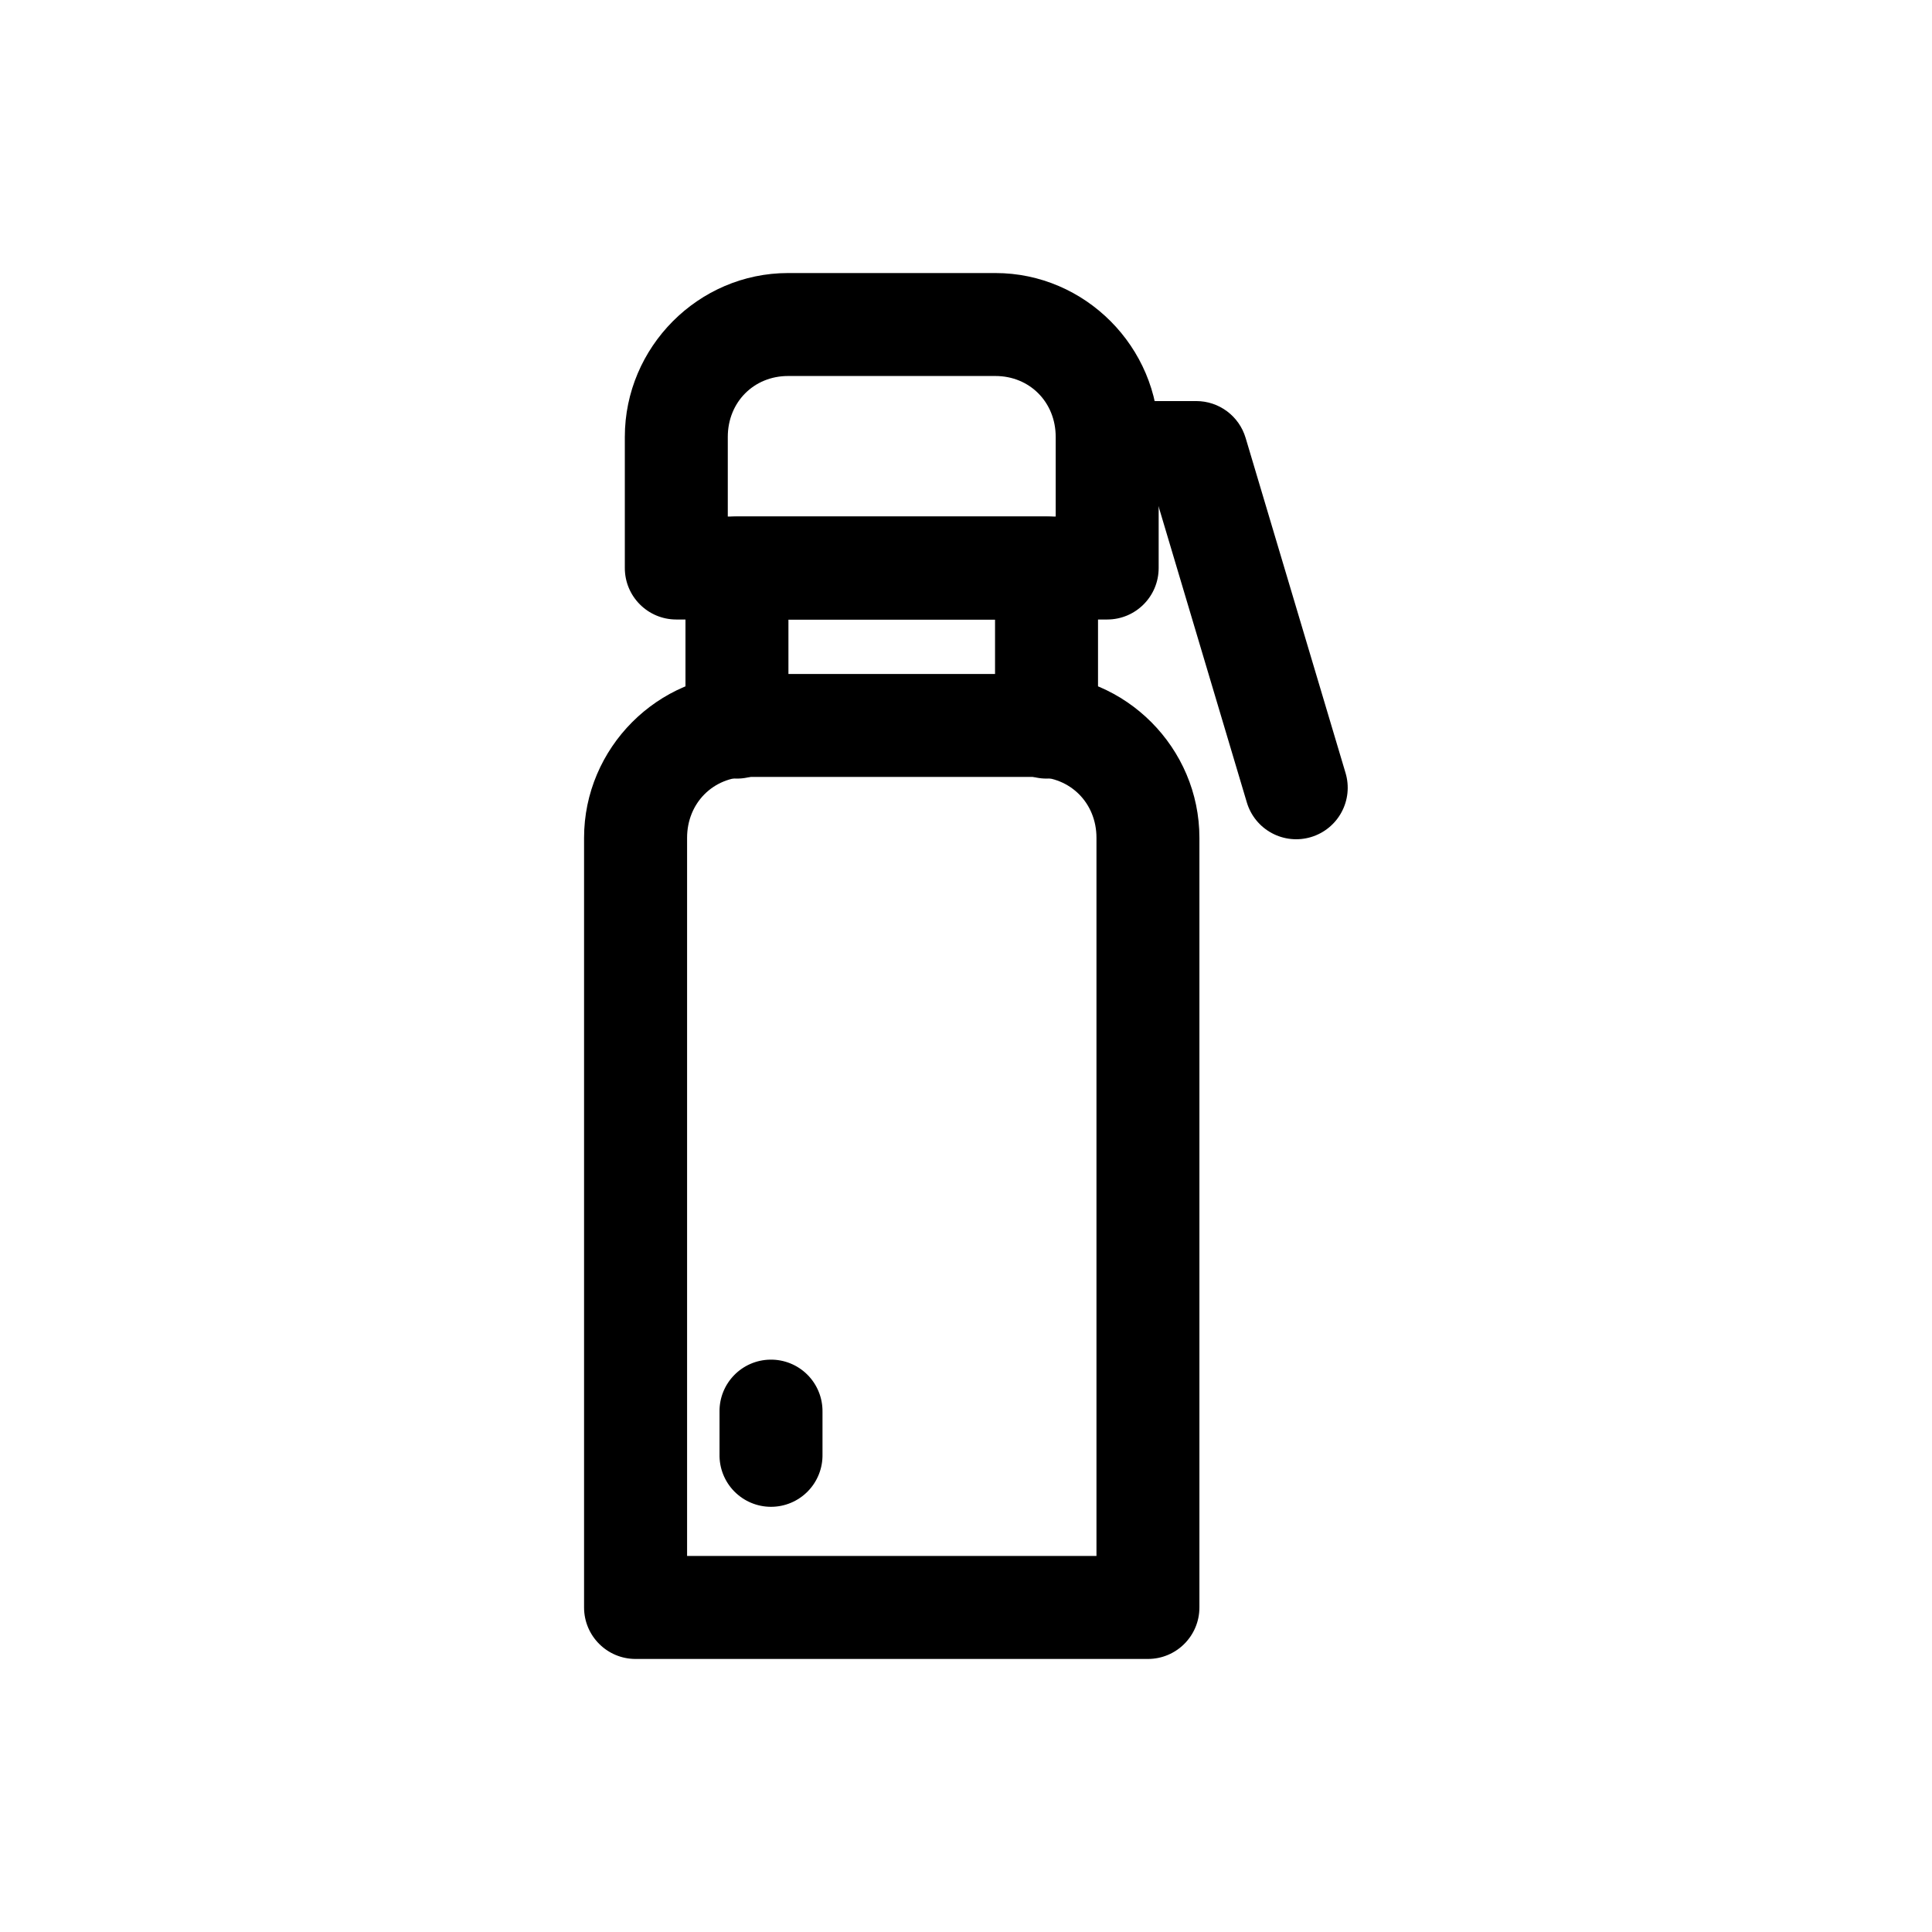
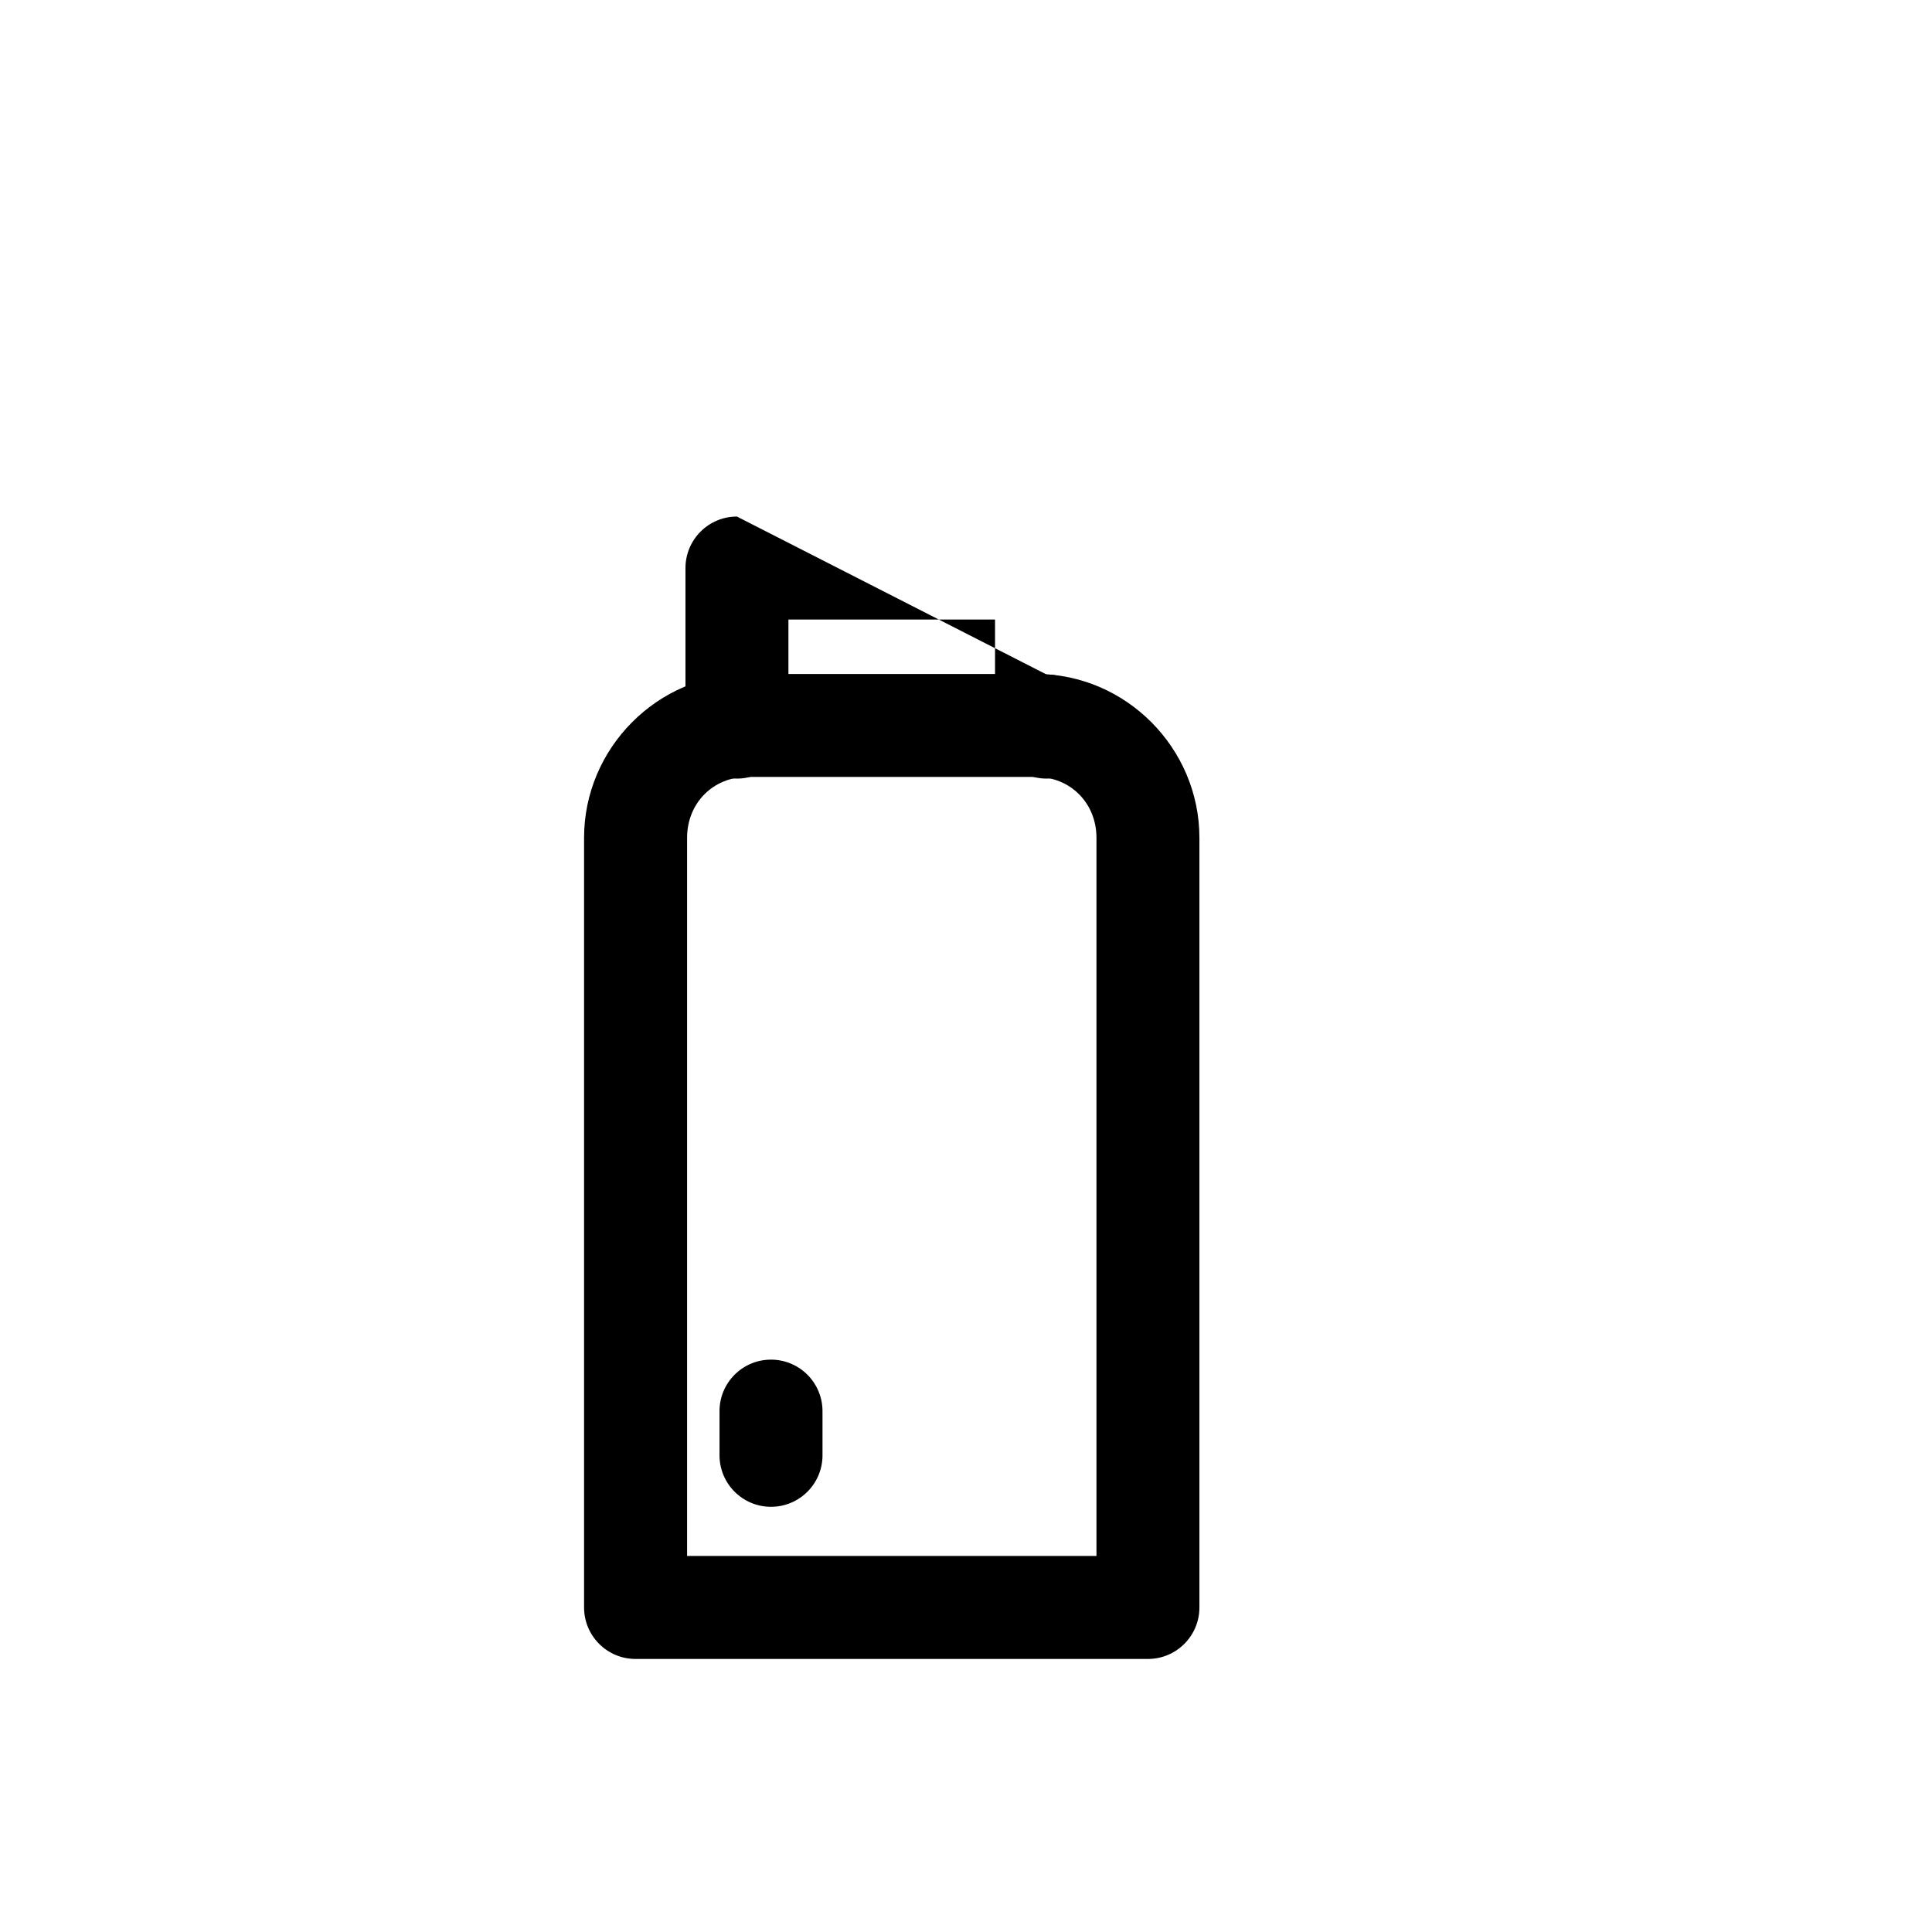
<svg xmlns="http://www.w3.org/2000/svg" fill="#000000" width="800px" height="800px" version="1.1" viewBox="144 144 512 512">
  <g>
-     <path d="m439.27 250.29c-7.543 0-13.652 6.113-13.652 13.652 0 7.543 6.109 13.652 13.652 13.652h11.582l23.574 79.07c1.035 3.469 3.406 6.387 6.594 8.105 3.184 1.723 6.922 2.106 10.391 1.07 3.469-1.035 6.387-3.406 8.105-6.594 1.723-3.184 2.106-6.922 1.07-10.391l-26.484-88.805-0.004-0.004c-1.719-5.789-7.039-9.758-13.078-9.758z" />
    <path d="m342.06 322.61c-23.773 0-43.277 19.637-43.277 43.418v203.98c0.008 7.535 6.121 13.637 13.652 13.633h135.77c7.535 0.004 13.645-6.098 13.652-13.633v-203.98c0-23.781-19.504-43.418-43.277-43.418h-76.527zm0 27.285h76.527c9.051 0 15.988 6.918 15.988 16.133v190.32h-108.49v-190.32c0-9.215 6.922-16.133 15.969-16.133z" />
-     <path d="m339.29 280.89c-7.523 0.008-13.625 6.109-13.633 13.633v41.863c-0.082 3.672 1.32 7.219 3.887 9.844 2.566 2.629 6.086 4.106 9.758 4.106 3.672 0 7.188-1.477 9.758-4.106 2.566-2.625 3.965-6.172 3.883-9.844v-28.207h54.754v28.207h0.004c-0.082 3.672 1.316 7.219 3.887 9.844 2.566 2.629 6.082 4.106 9.754 4.106s7.191-1.477 9.758-4.106c2.566-2.625 3.969-6.172 3.887-9.844v-41.863c-0.008-7.523-6.106-13.625-13.633-13.633z" />
+     <path d="m339.29 280.89c-7.523 0.008-13.625 6.109-13.633 13.633v41.863c-0.082 3.672 1.32 7.219 3.887 9.844 2.566 2.629 6.086 4.106 9.758 4.106 3.672 0 7.188-1.477 9.758-4.106 2.566-2.625 3.965-6.172 3.883-9.844v-28.207h54.754v28.207h0.004c-0.082 3.672 1.316 7.219 3.887 9.844 2.566 2.629 6.082 4.106 9.754 4.106s7.191-1.477 9.758-4.106c2.566-2.625 3.969-6.172 3.887-9.844c-0.008-7.523-6.106-13.625-13.633-13.633z" />
    <path d="m348.13 504.32c-7.535 0.105-13.555 6.301-13.449 13.836v11.215c-0.082 3.668 1.32 7.219 3.887 9.844 2.57 2.625 6.086 4.106 9.758 4.106s7.188-1.48 9.758-4.106c2.566-2.625 3.969-6.176 3.887-9.844v-11.215c0.051-3.688-1.391-7.234-3.996-9.844-2.609-2.606-6.156-4.047-9.844-3.992z" />
-     <path d="m352.84 216.36c-23.773 0-43.254 19.637-43.254 43.418v34.746c-0.004 7.535 6.098 13.648 13.633 13.652h114.21-0.004c7.535-0.004 13.637-6.117 13.633-13.652v-34.746c0-23.781-19.48-43.418-43.254-43.418zm0 27.285h54.961c9.051 0 15.969 6.918 15.969 16.133v21.113h-86.898v-21.113c0-9.215 6.922-16.133 15.969-16.133z" />
  </g>
</svg>